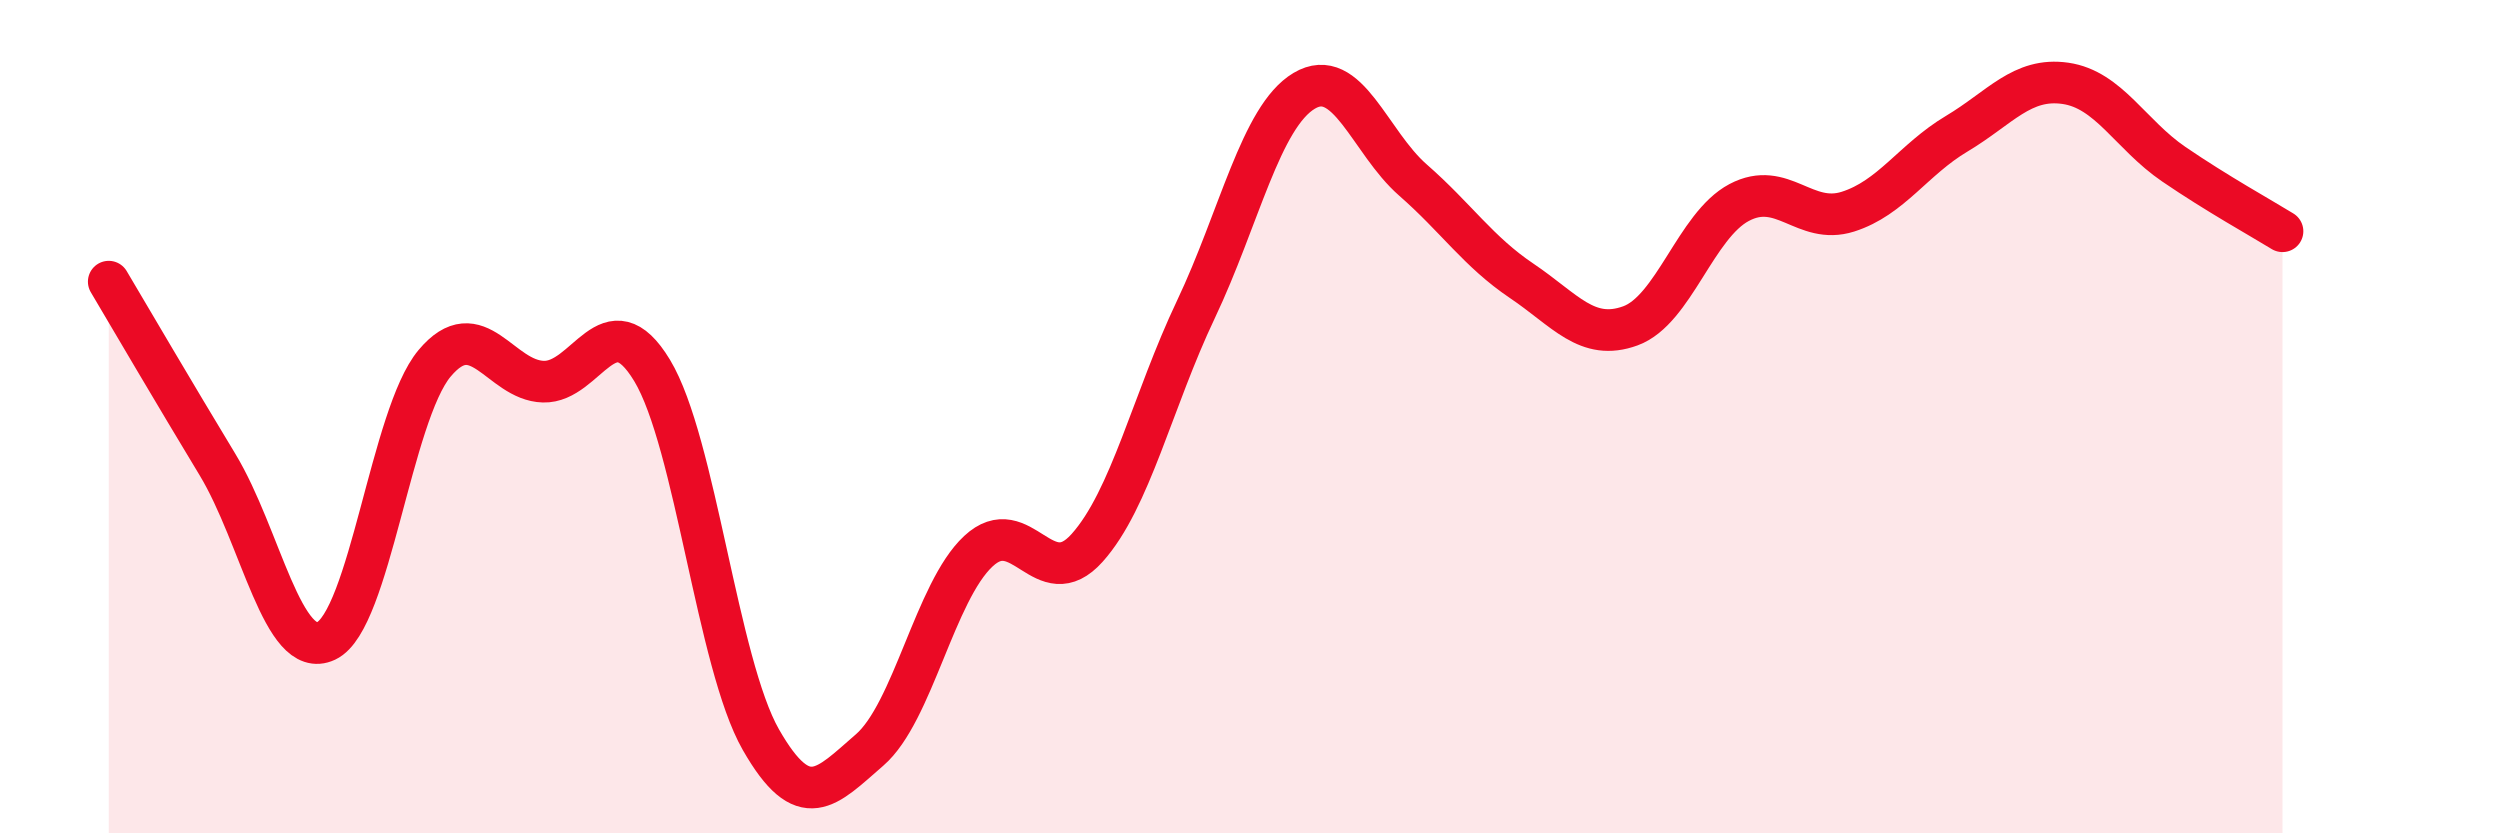
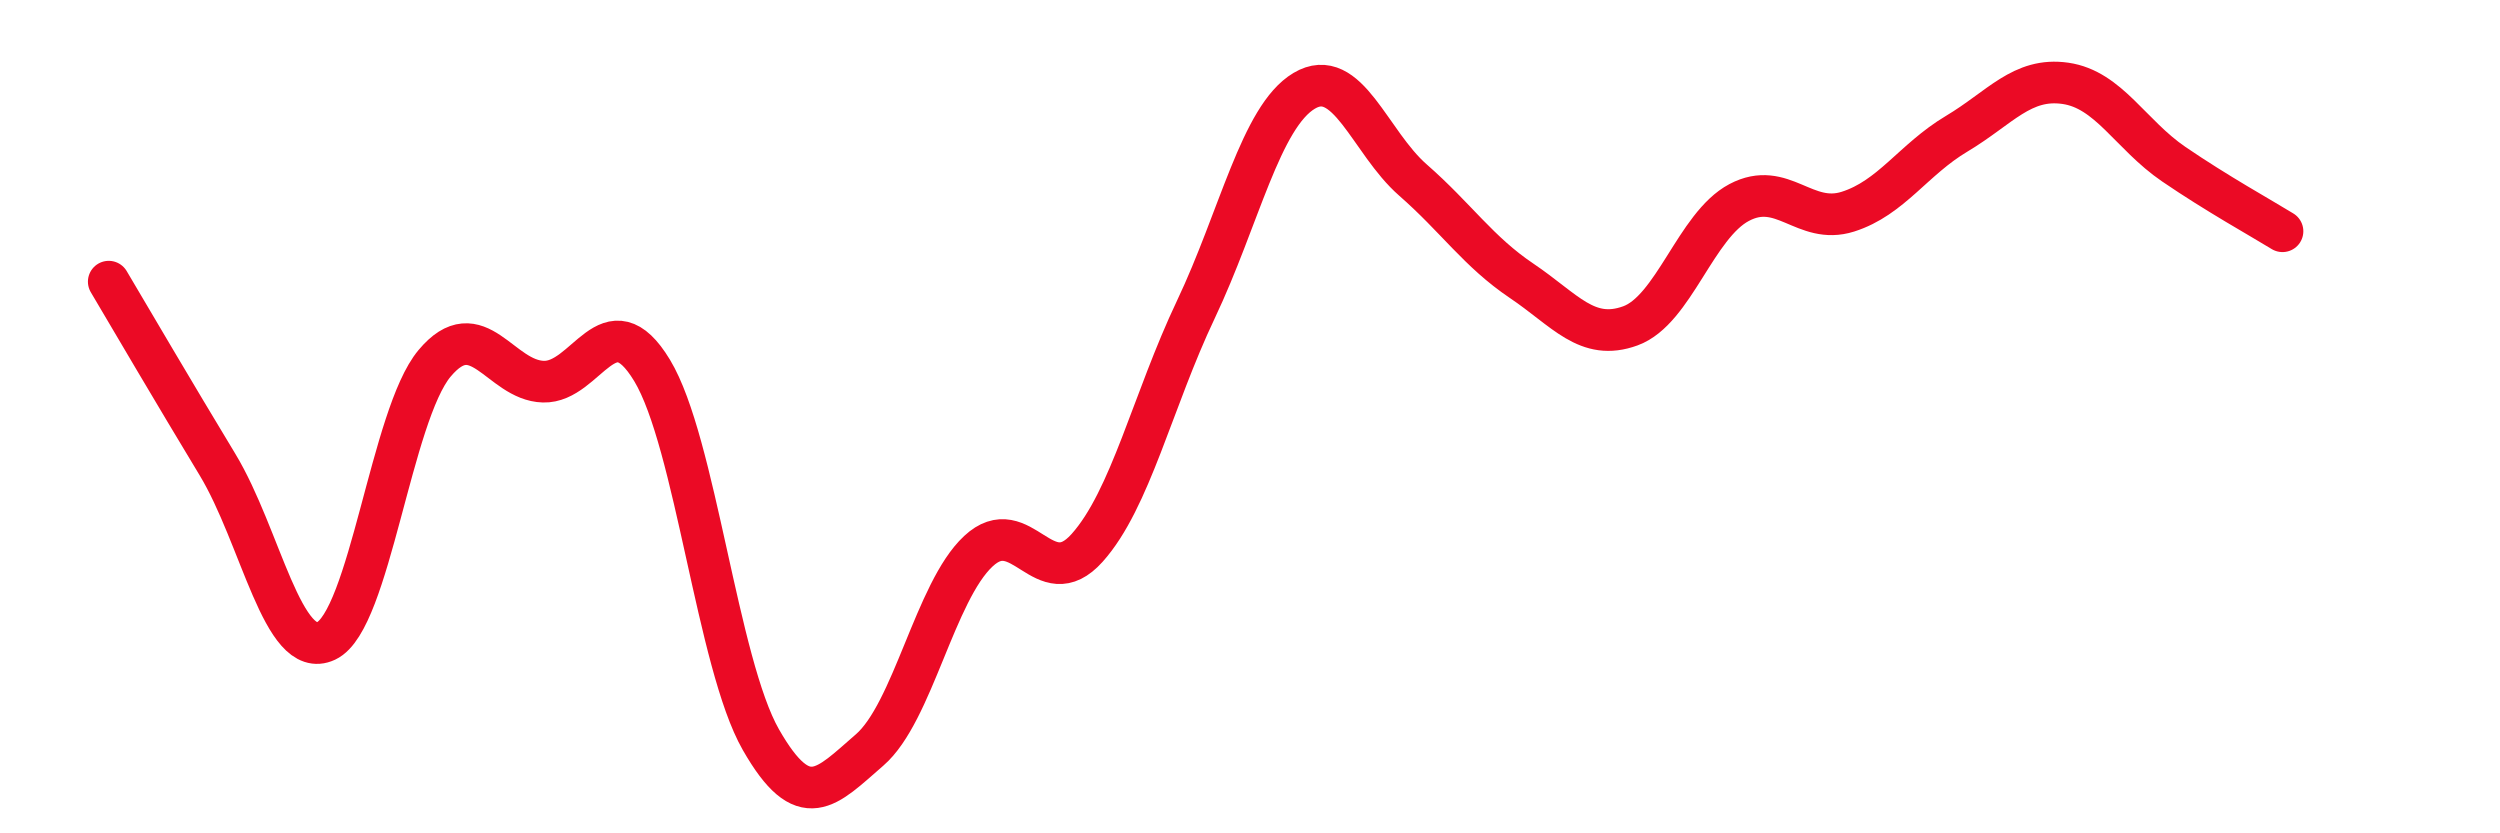
<svg xmlns="http://www.w3.org/2000/svg" width="60" height="20" viewBox="0 0 60 20">
-   <path d="M 2.61,6.76 C 3.13,7.64 4.18,9.43 5.22,11.15 C 6.26,12.87 6.79,15.87 7.83,15.38 C 8.87,14.89 9.39,9.96 10.43,8.72 C 11.47,7.48 12,9.13 13.04,9.16 C 14.08,9.19 14.61,7.17 15.65,8.89 C 16.69,10.61 17.22,15.93 18.26,17.75 C 19.3,19.57 19.83,18.9 20.87,18 C 21.91,17.1 22.44,14.2 23.48,13.23 C 24.52,12.26 25.05,14.31 26.09,13.15 C 27.13,11.99 27.66,9.62 28.7,7.43 C 29.74,5.24 30.26,2.8 31.3,2.18 C 32.34,1.56 32.87,3.41 33.91,4.32 C 34.95,5.23 35.48,6.04 36.52,6.74 C 37.56,7.44 38.09,8.2 39.13,7.82 C 40.17,7.44 40.7,5.41 41.74,4.86 C 42.78,4.31 43.31,5.41 44.35,5.08 C 45.39,4.75 45.92,3.83 46.96,3.21 C 48,2.59 48.53,1.85 49.57,2 C 50.61,2.15 51.13,3.23 52.17,3.94 C 53.21,4.65 54.26,5.23 54.78,5.55L54.78 20L2.61 20Z" fill="#EB0A25" opacity="0.1" stroke-linecap="round" stroke-linejoin="round" />
  <path d="M 2.61,6.76 C 3.13,7.64 4.18,9.43 5.22,11.15 C 6.26,12.87 6.79,15.87 7.83,15.38 C 8.87,14.89 9.39,9.96 10.43,8.72 C 11.47,7.48 12,9.13 13.04,9.16 C 14.08,9.19 14.61,7.17 15.65,8.89 C 16.69,10.61 17.22,15.93 18.26,17.75 C 19.3,19.57 19.83,18.9 20.87,18 C 21.91,17.1 22.44,14.2 23.48,13.23 C 24.52,12.26 25.05,14.31 26.09,13.15 C 27.13,11.99 27.66,9.62 28.7,7.43 C 29.74,5.24 30.26,2.8 31.3,2.18 C 32.34,1.56 32.87,3.41 33.91,4.32 C 34.95,5.23 35.48,6.04 36.52,6.74 C 37.56,7.44 38.09,8.2 39.13,7.82 C 40.17,7.44 40.7,5.41 41.74,4.86 C 42.78,4.31 43.31,5.41 44.35,5.08 C 45.39,4.75 45.92,3.83 46.96,3.21 C 48,2.59 48.53,1.85 49.57,2 C 50.61,2.15 51.13,3.23 52.17,3.94 C 53.21,4.65 54.26,5.23 54.78,5.55" stroke="#EB0A25" stroke-width="1" fill="none" stroke-linecap="round" stroke-linejoin="round" />
</svg>